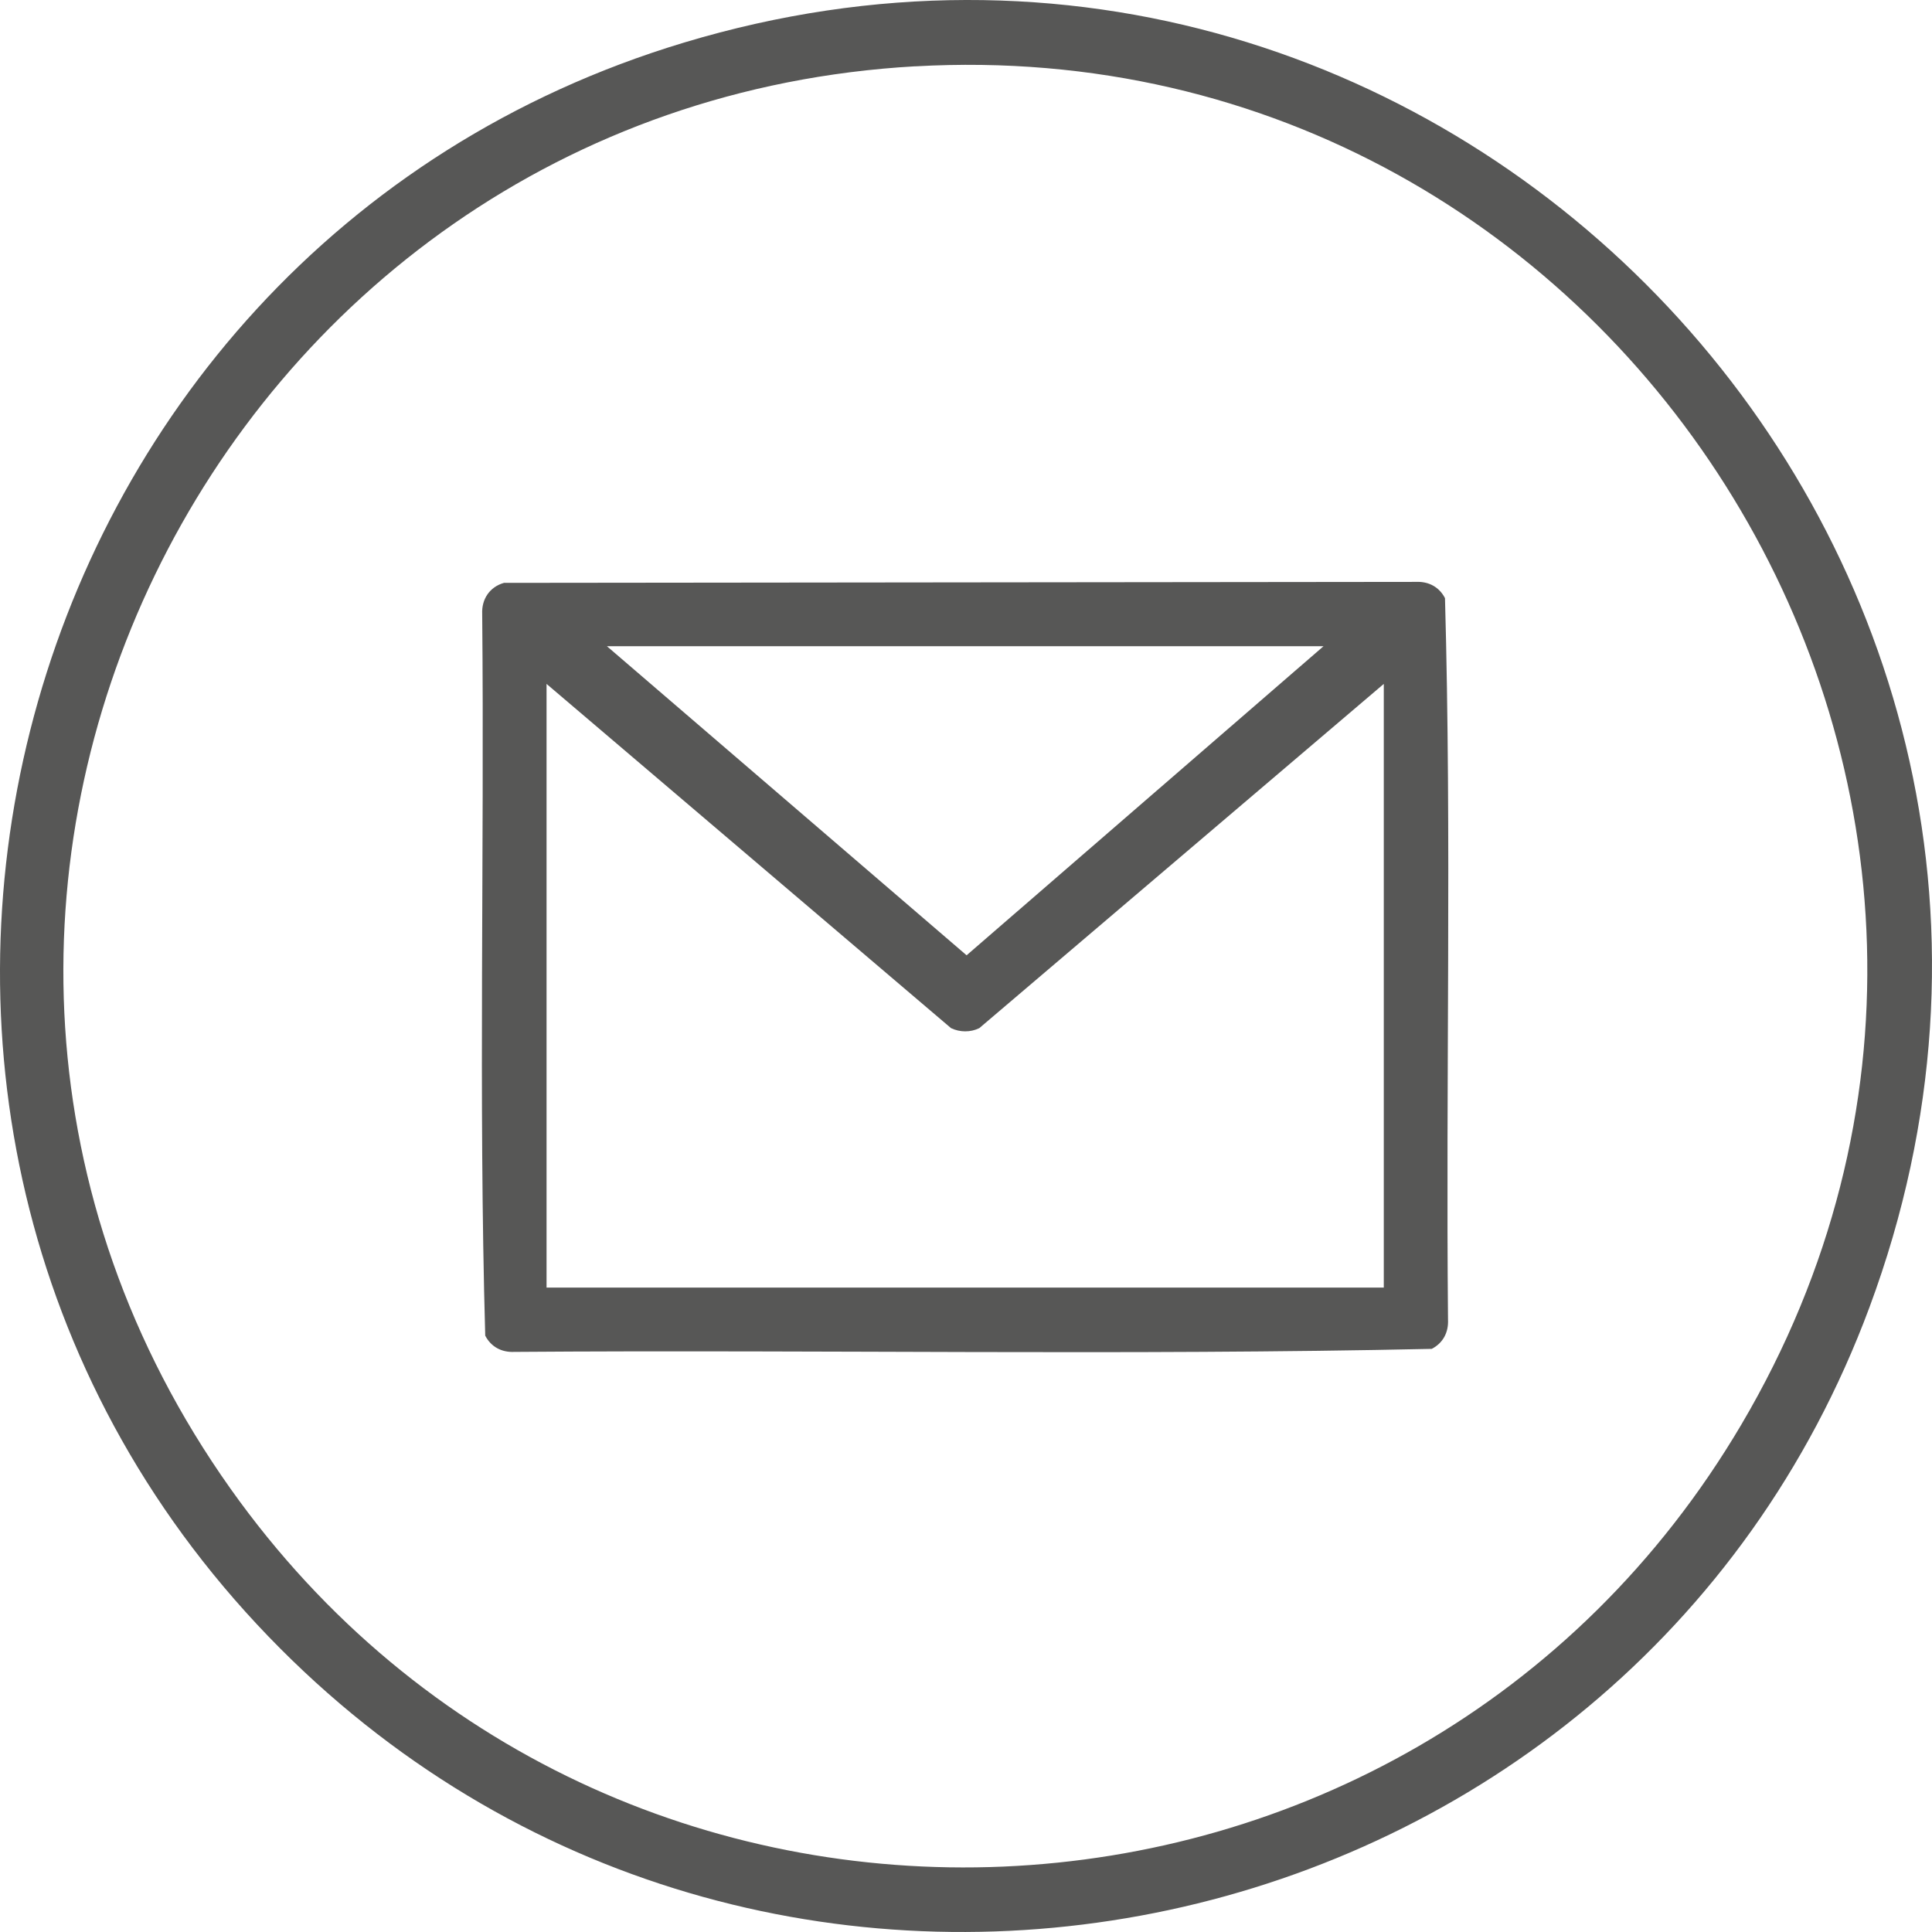
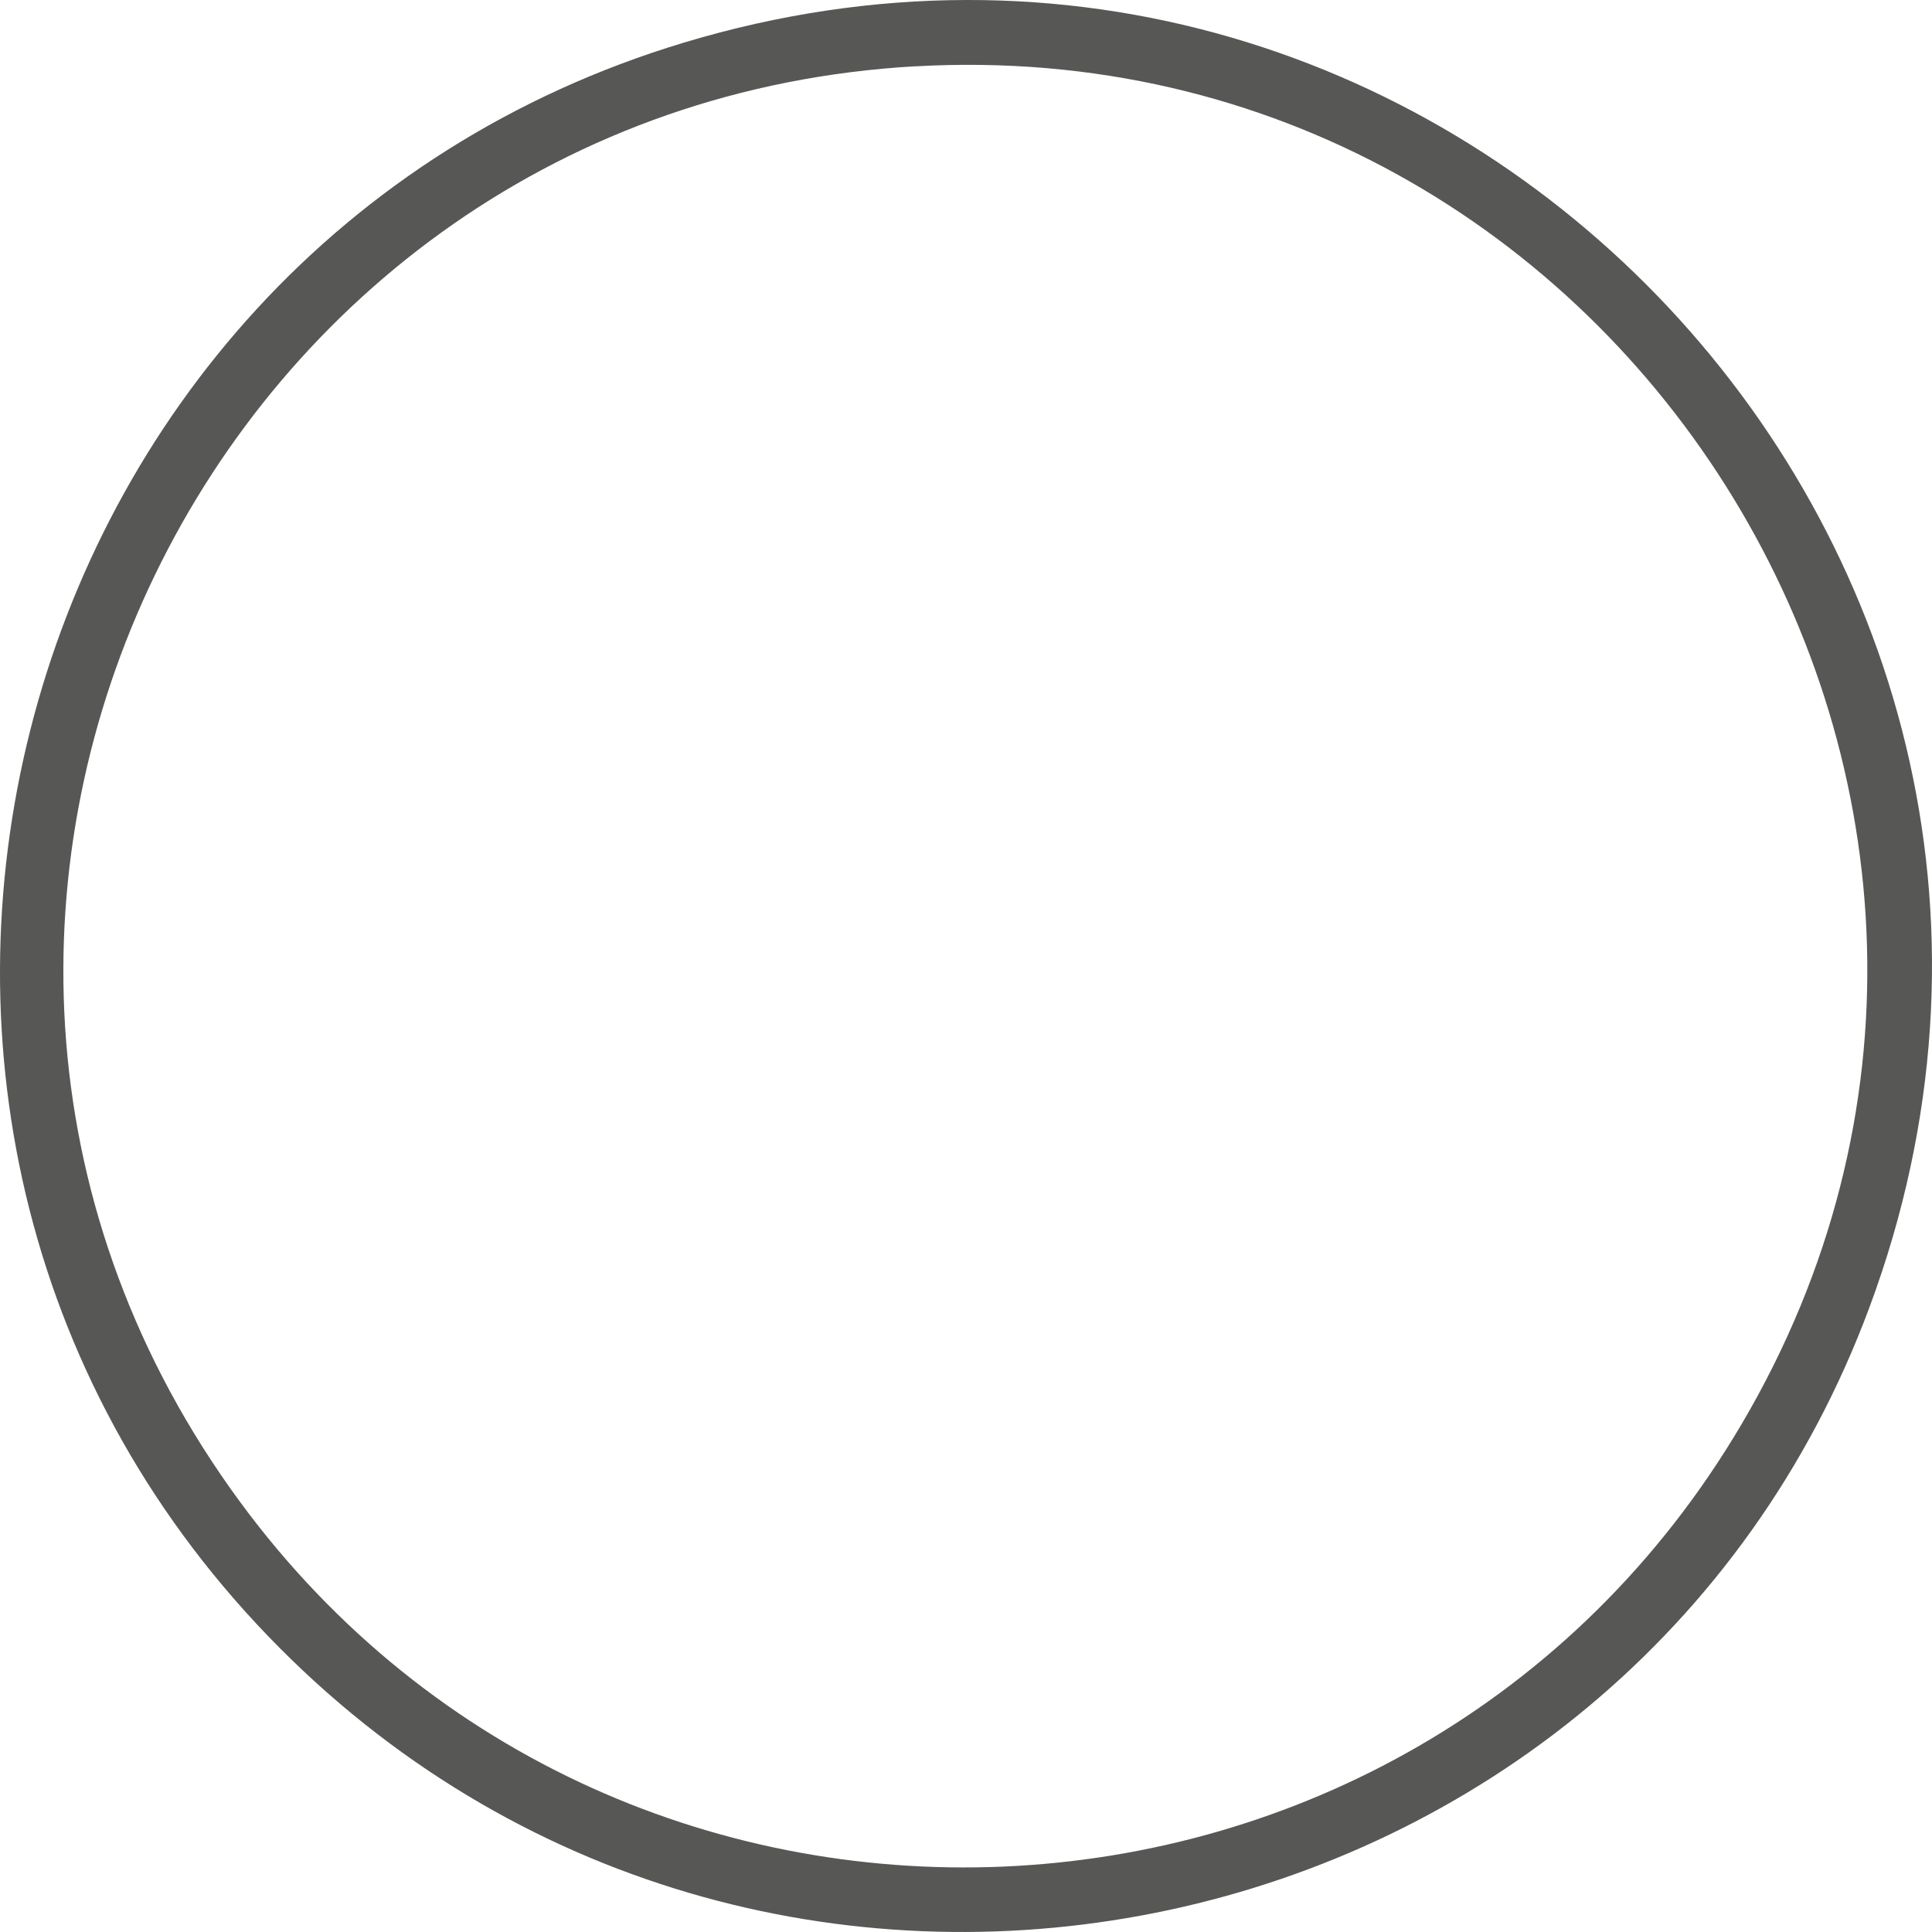
<svg xmlns="http://www.w3.org/2000/svg" width="65" height="65" viewBox="0 0 65 65" fill="none">
  <path d="M9.425 55.459C-7.834 38.14 -0.273 8.438 23.018 1.431C48.773 -6.318 72.272 18.756 62.895 43.985C54.699 66.034 26.081 72.176 9.425 55.459ZM30.797 2.23C7.112 3.57 -6.07 30.591 7.755 50.085C20.454 67.991 47.449 66.804 58.587 47.926C70.885 27.083 54.826 0.872 30.797 2.232V2.23Z" fill="#575756" />
-   <path d="M16.955 19.61L47.639 19.577C48.066 19.557 48.422 19.75 48.615 20.124C48.841 28.194 48.64 36.314 48.717 44.405C48.737 44.832 48.544 45.188 48.17 45.381C37.903 45.607 27.585 45.406 17.3 45.483C16.873 45.503 16.518 45.31 16.325 44.936C16.098 36.866 16.299 28.745 16.223 20.655C16.2 20.157 16.474 19.747 16.955 19.61ZM44.526 21.741H20.419L32.52 32.14L44.529 21.741H44.526ZM46.556 23.009L32.947 34.591C32.65 34.736 32.297 34.733 31.997 34.591L18.388 23.009V43.319H46.556V23.009Z" fill="#575756" />
</svg>